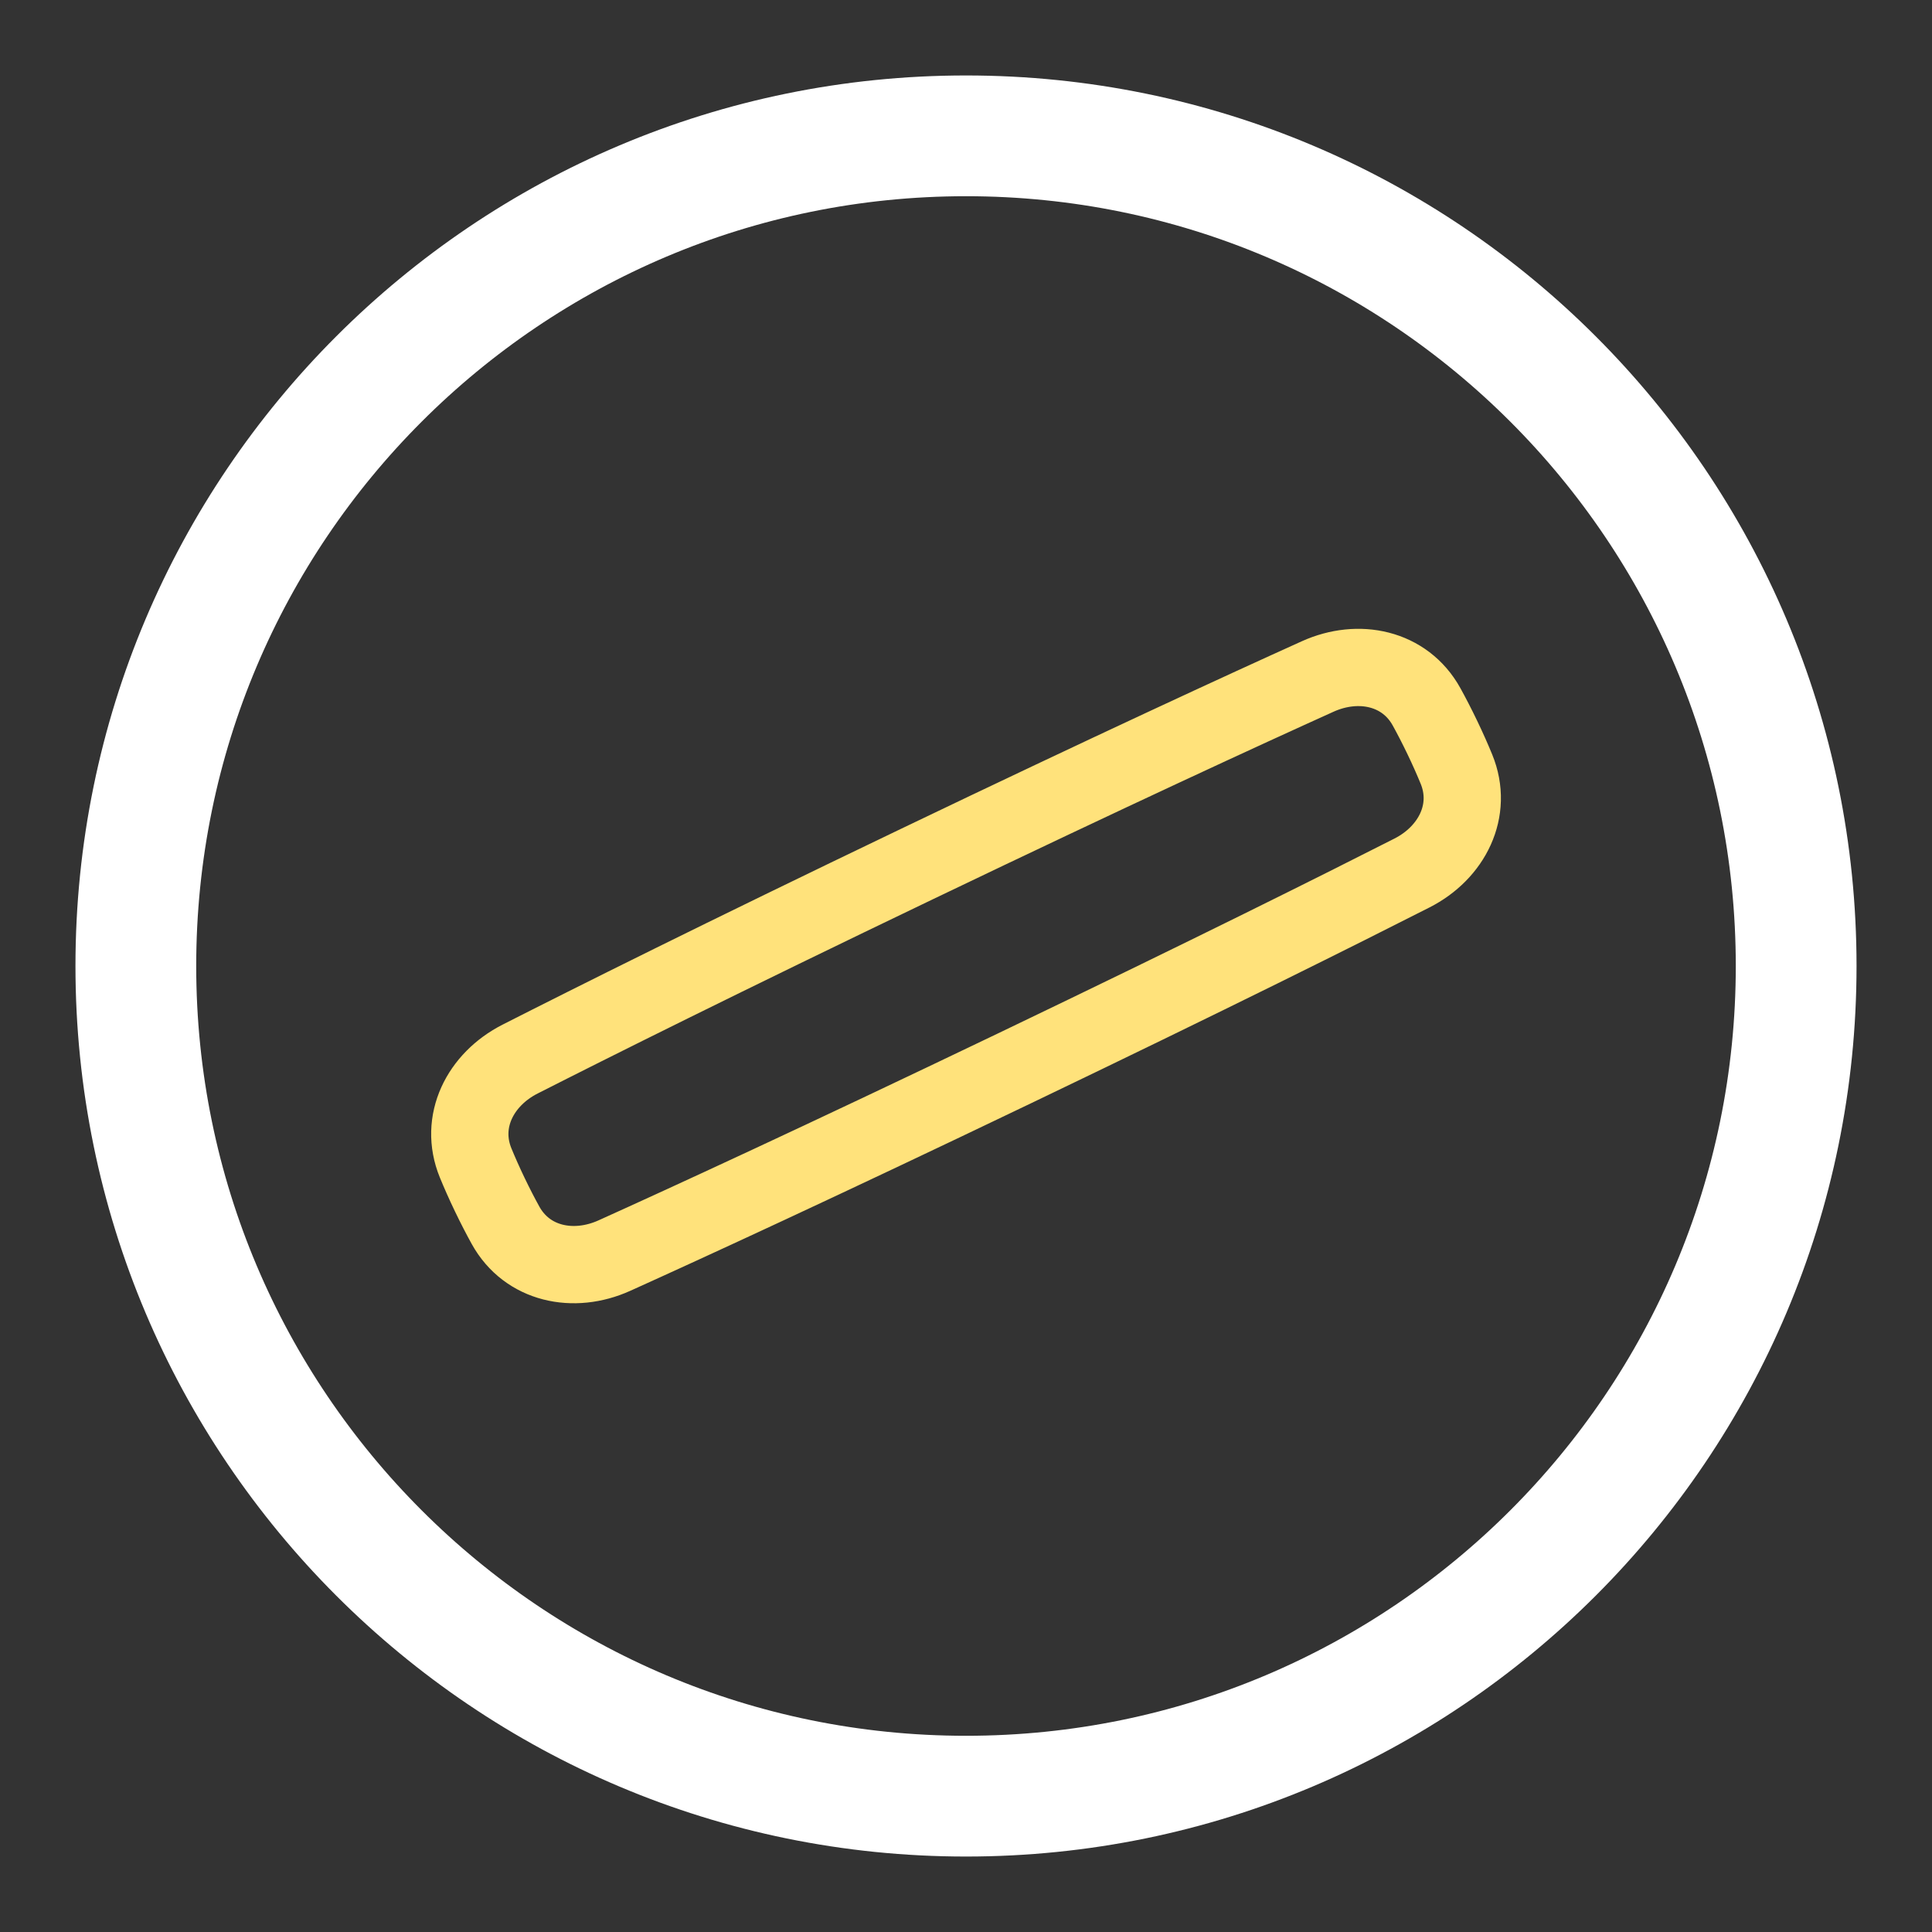
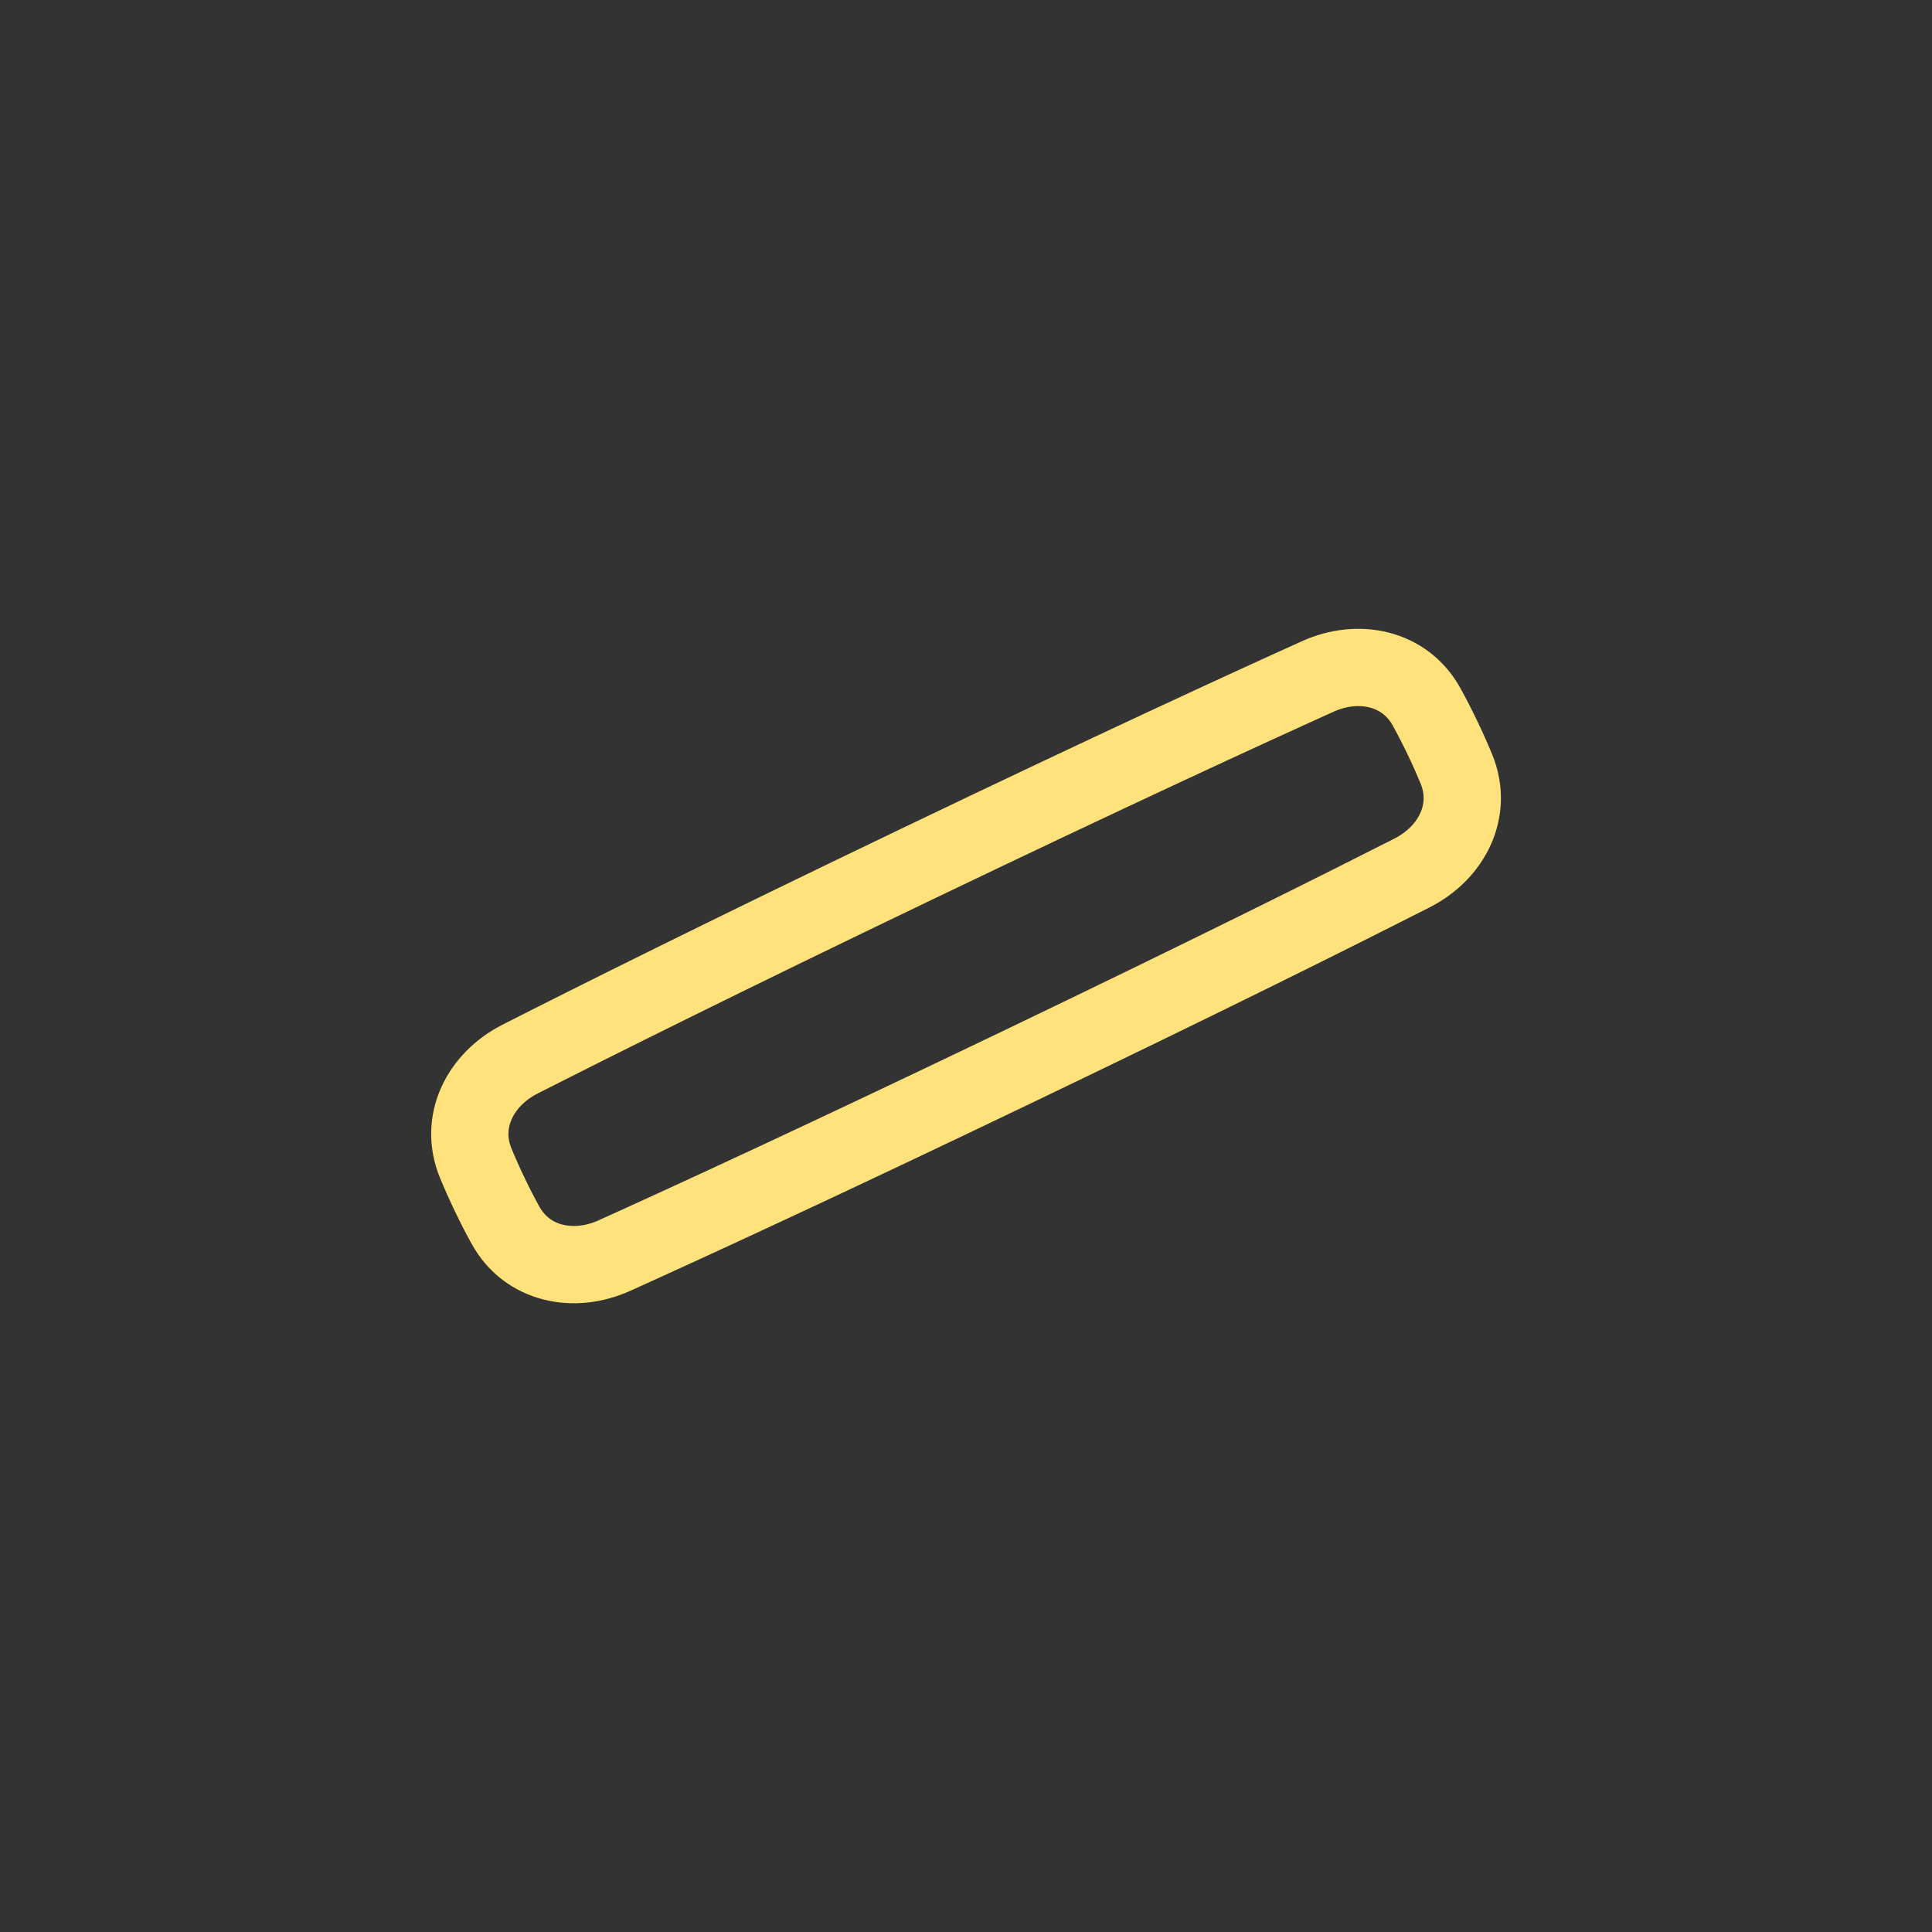
<svg xmlns="http://www.w3.org/2000/svg" width="100" height="100" viewBox="0 0 100 100" fill="none">
  <rect x="0" y="0" width="100" height="100" fill="#333333" stroke="none" />
-   <path d="M50 92.969C26.269 92.969 7.031 73.731 7.031 50C7.031 26.269 26.269 7.031 50 7.031C73.731 7.031 92.969 26.269 92.969 50C92.969 73.731 73.731 92.969 50 92.969Z" stroke="white" stroke-width="6.25" stroke-linejoin="round" />
  <path d="M73.084 45.186C75.147 44.137 76.263 41.951 75.385 39.81C75.182 39.316 74.942 38.771 74.656 38.176C74.37 37.58 74.096 37.052 73.838 36.584C72.718 34.559 70.314 34.062 68.205 35.014C64.451 36.71 57.608 39.855 47.468 44.719C37.327 49.583 30.592 52.952 26.92 54.818C24.857 55.867 23.741 58.053 24.619 60.194C24.822 60.688 25.062 61.233 25.348 61.828C25.634 62.424 25.908 62.953 26.166 63.42C27.287 65.445 29.69 65.942 31.799 64.99C35.553 63.294 42.396 60.149 52.536 55.285C62.677 50.421 69.412 47.052 73.084 45.186Z" stroke="#FFE27B" stroke-width="4" stroke-linejoin="round" />
</svg>